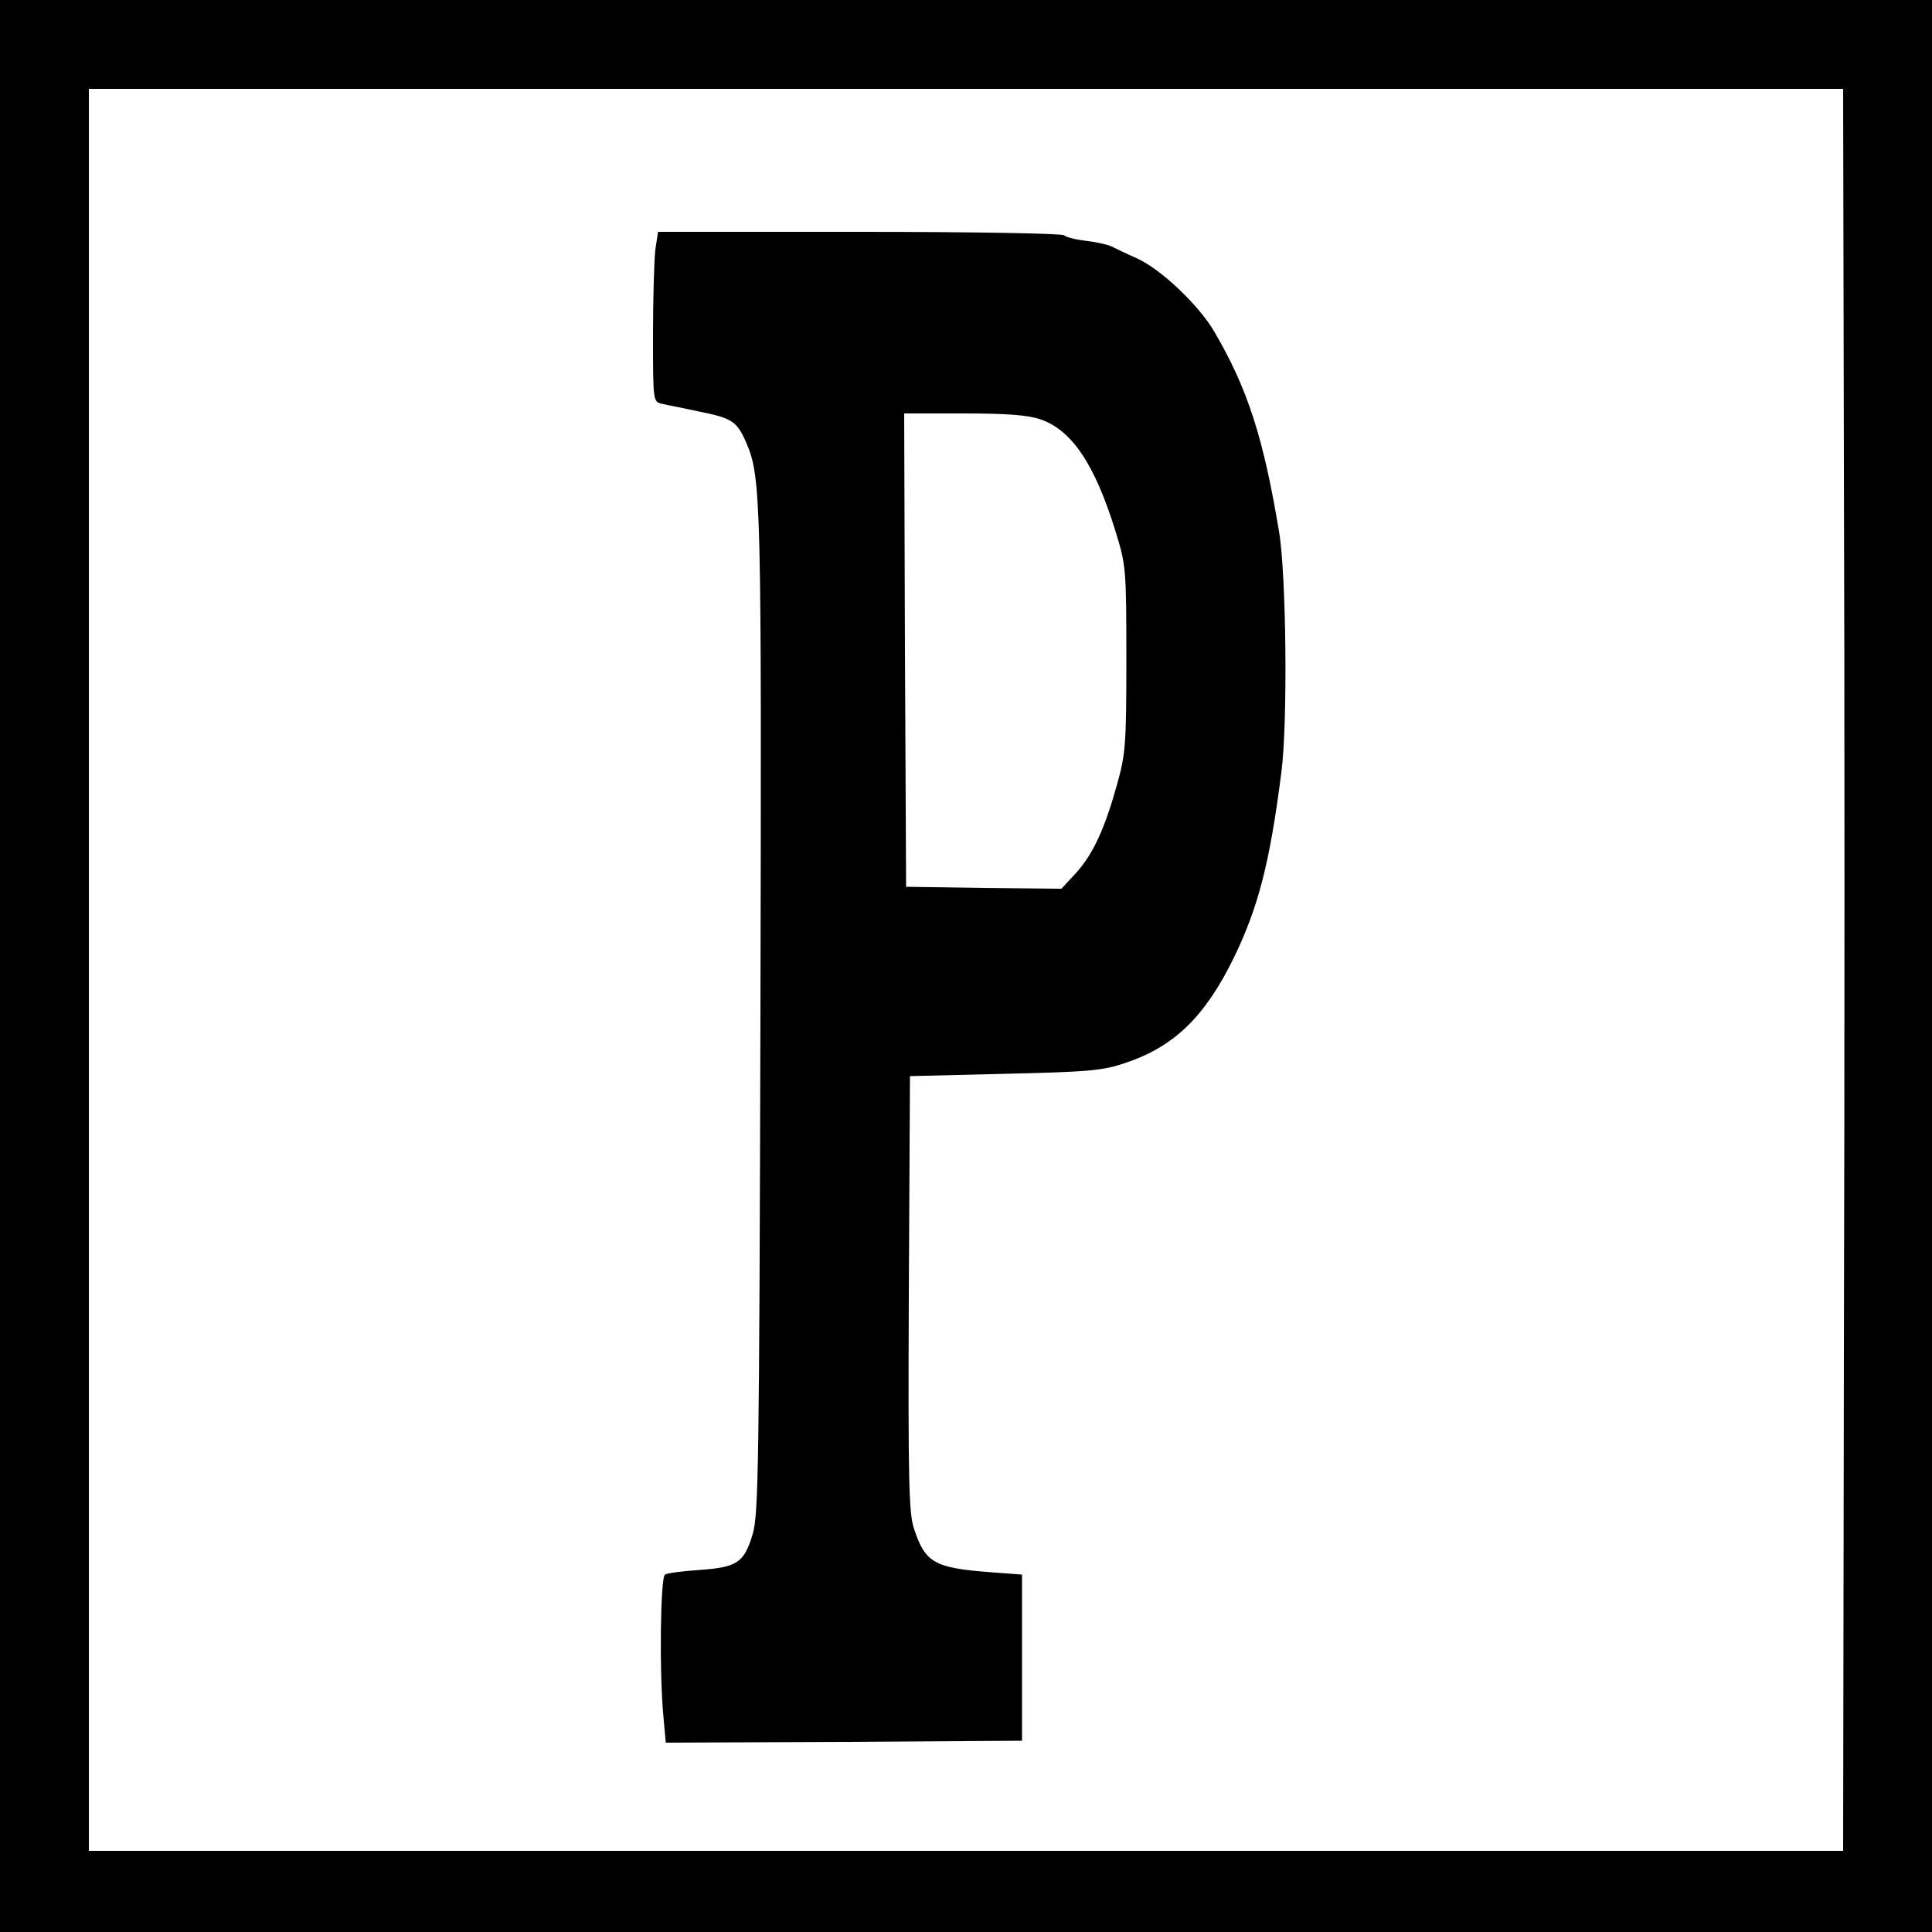
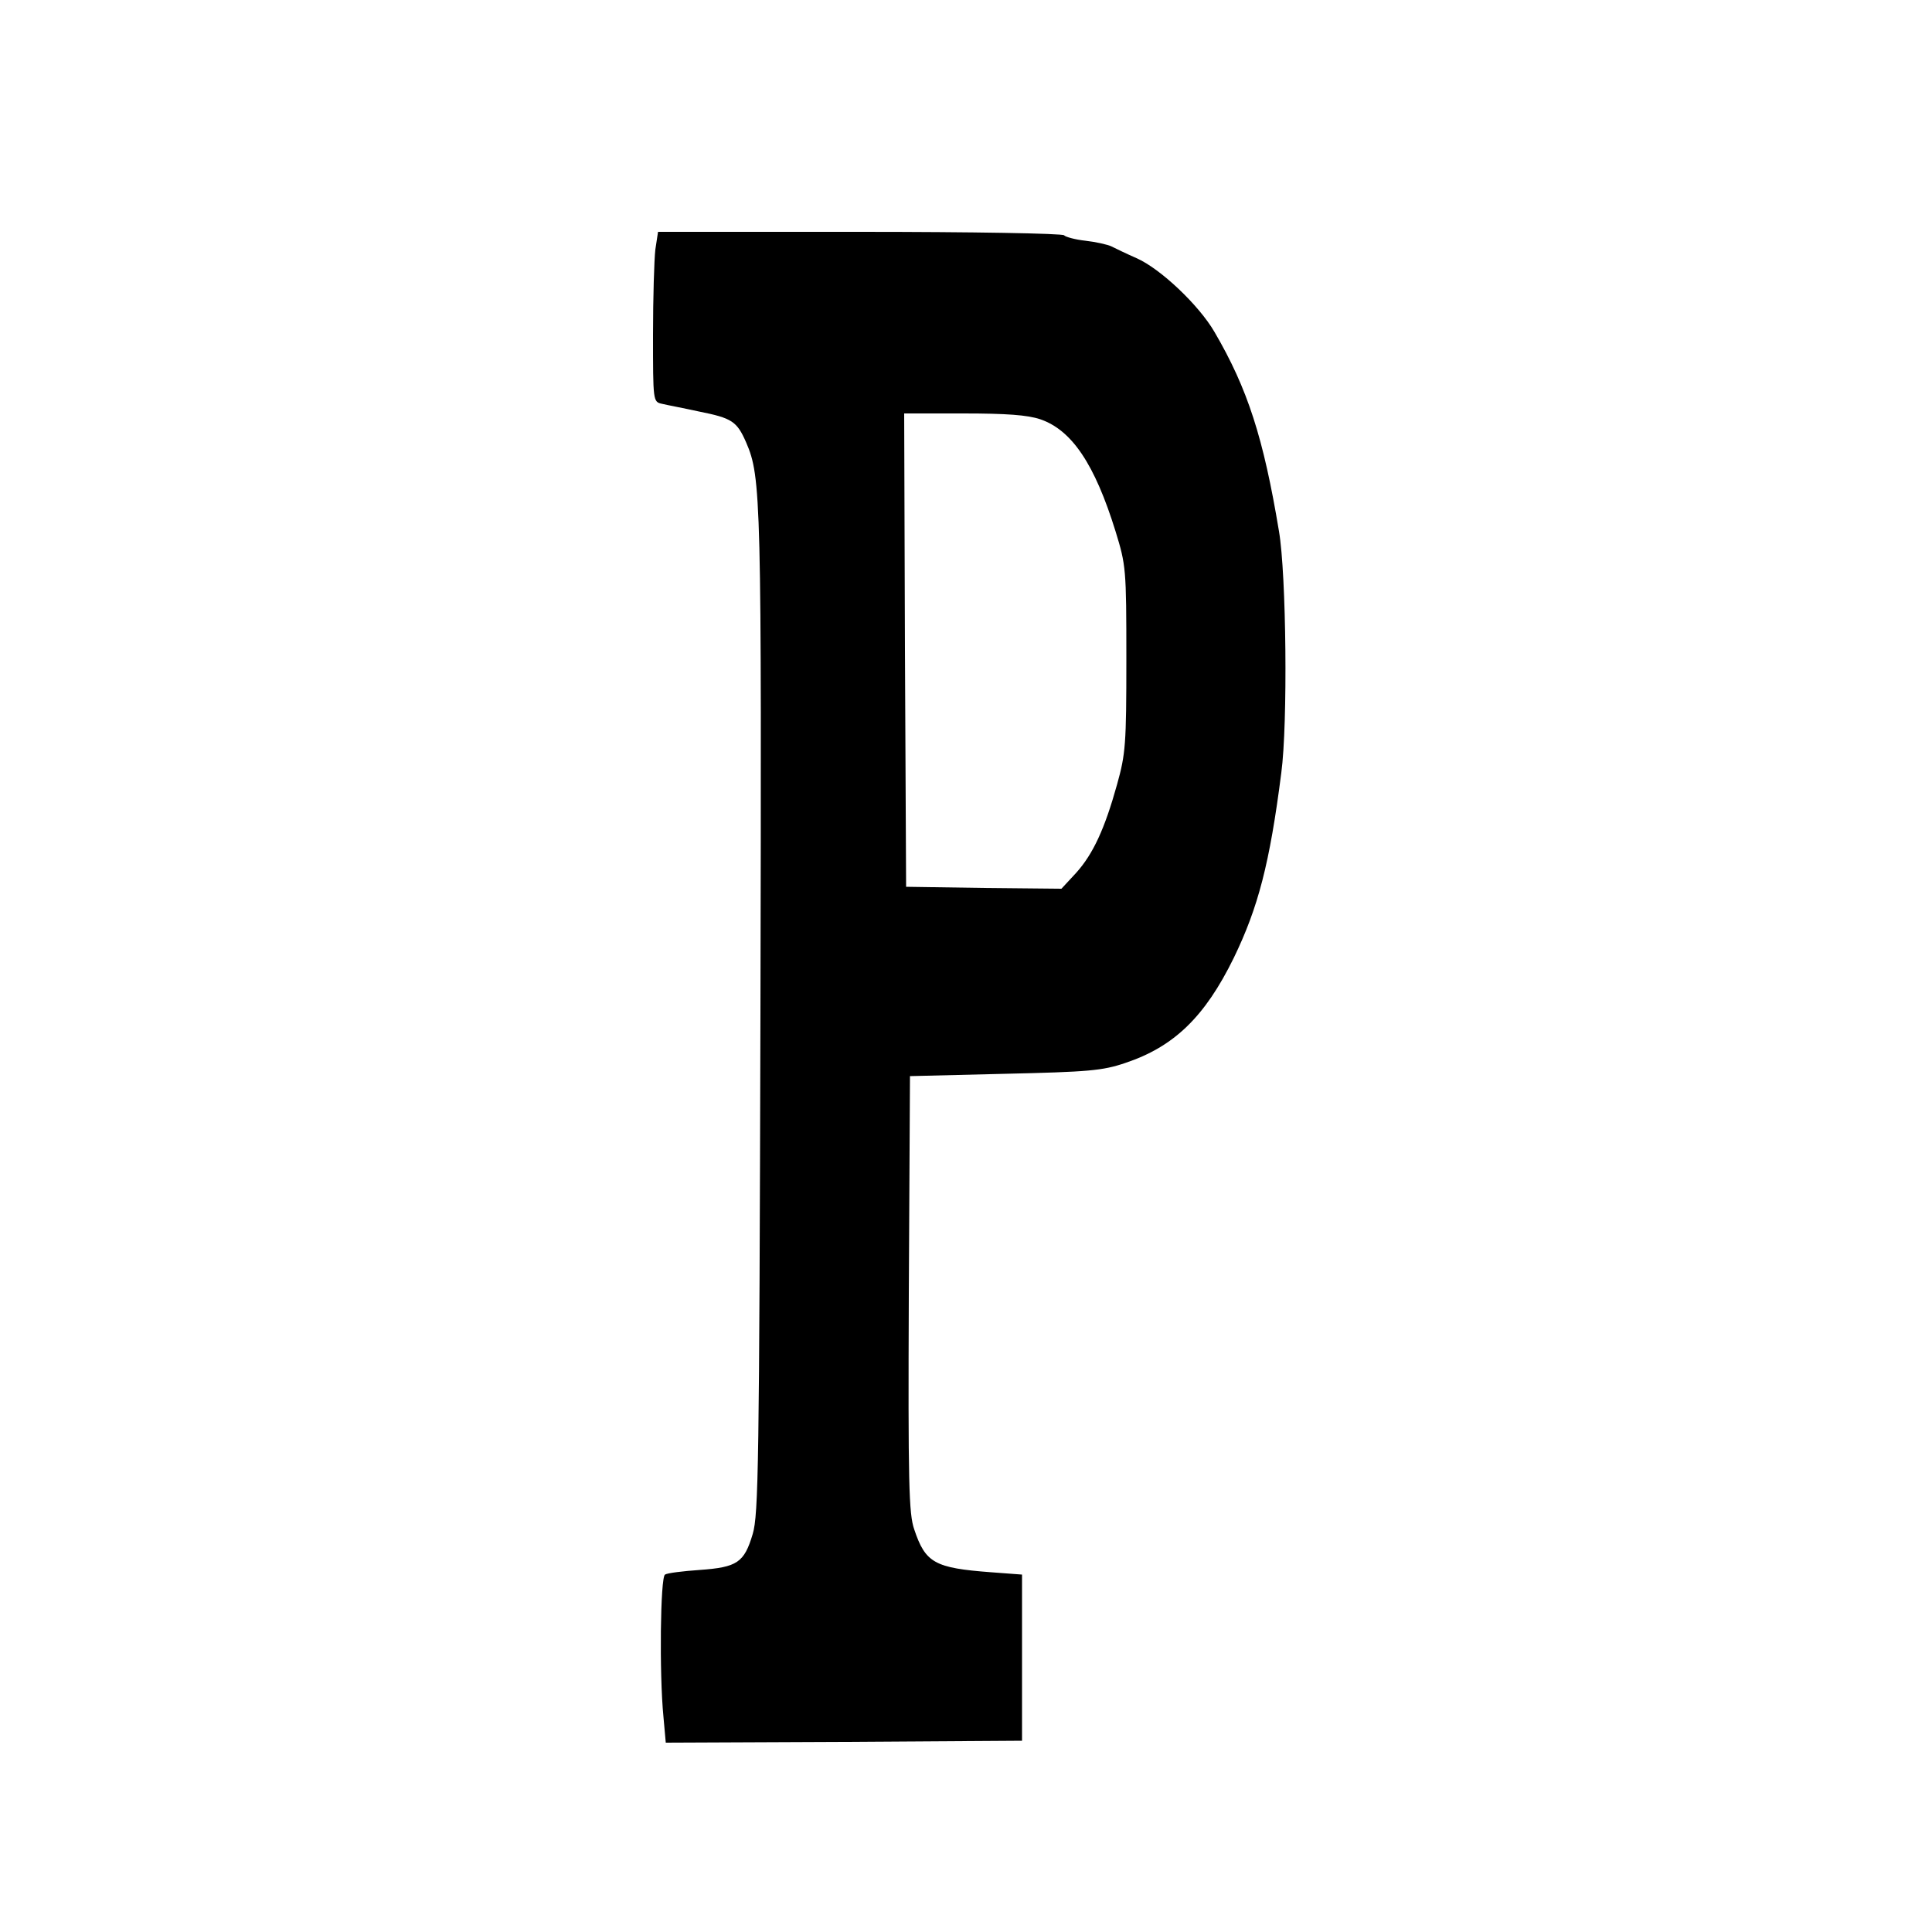
<svg xmlns="http://www.w3.org/2000/svg" version="1.0" width="500pt" height="500pt" viewBox="0 0 500 500" preserveAspectRatio="xMidYMid meet">
  <g transform="translate(0,500) scale(0.1,-0.1)" fill="#000000" stroke="none">
-     <path d="M0 2500 l0 -2500 2500 0 2500 0 0 2500 0 2500 -2500 0 -2500 0 0 -2500z m4772 1288 c2 -541 2 -1567 0 -2281 l-2 -1297 -2270 0 -2270 0 0 2280 0 2280 2270 0 2270 0 2 -982z" />
    <path d="M1696 4354 c-3 -26 -6 -125 -6 -220 0 -172 0 -174 23 -179 12 -3 55 -11 96 -20 85 -17 98 -25 122 -80 39 -90 40 -144 37 -1480 -3 -1164 -5 -1295 -20 -1345 -22 -74 -40 -86 -137 -93 -44 -3 -84 -8 -90 -12 -12 -7 -15 -256 -4 -368 l6 -67 461 2 461 3 0 215 0 215 -80 6 c-146 11 -170 24 -199 111 -14 40 -16 118 -14 610 l3 563 245 6 c217 5 253 8 312 28 126 42 206 119 281 272 63 130 93 244 123 479 17 127 13 514 -6 625 -40 241 -81 369 -167 516 -40 69 -140 164 -202 191 -25 11 -54 25 -64 30 -10 5 -41 12 -68 15 -27 3 -52 10 -55 14 -3 5 -241 9 -528 9 l-523 0 -7 -46z m996 -439 c82 -28 141 -116 195 -290 27 -88 28 -96 28 -330 0 -222 -2 -246 -24 -325 -32 -115 -62 -180 -106 -229 l-38 -41 -201 2 -201 3 -3 613 -2 612 153 0 c112 0 166 -4 199 -15z" />
  </g>
</svg>